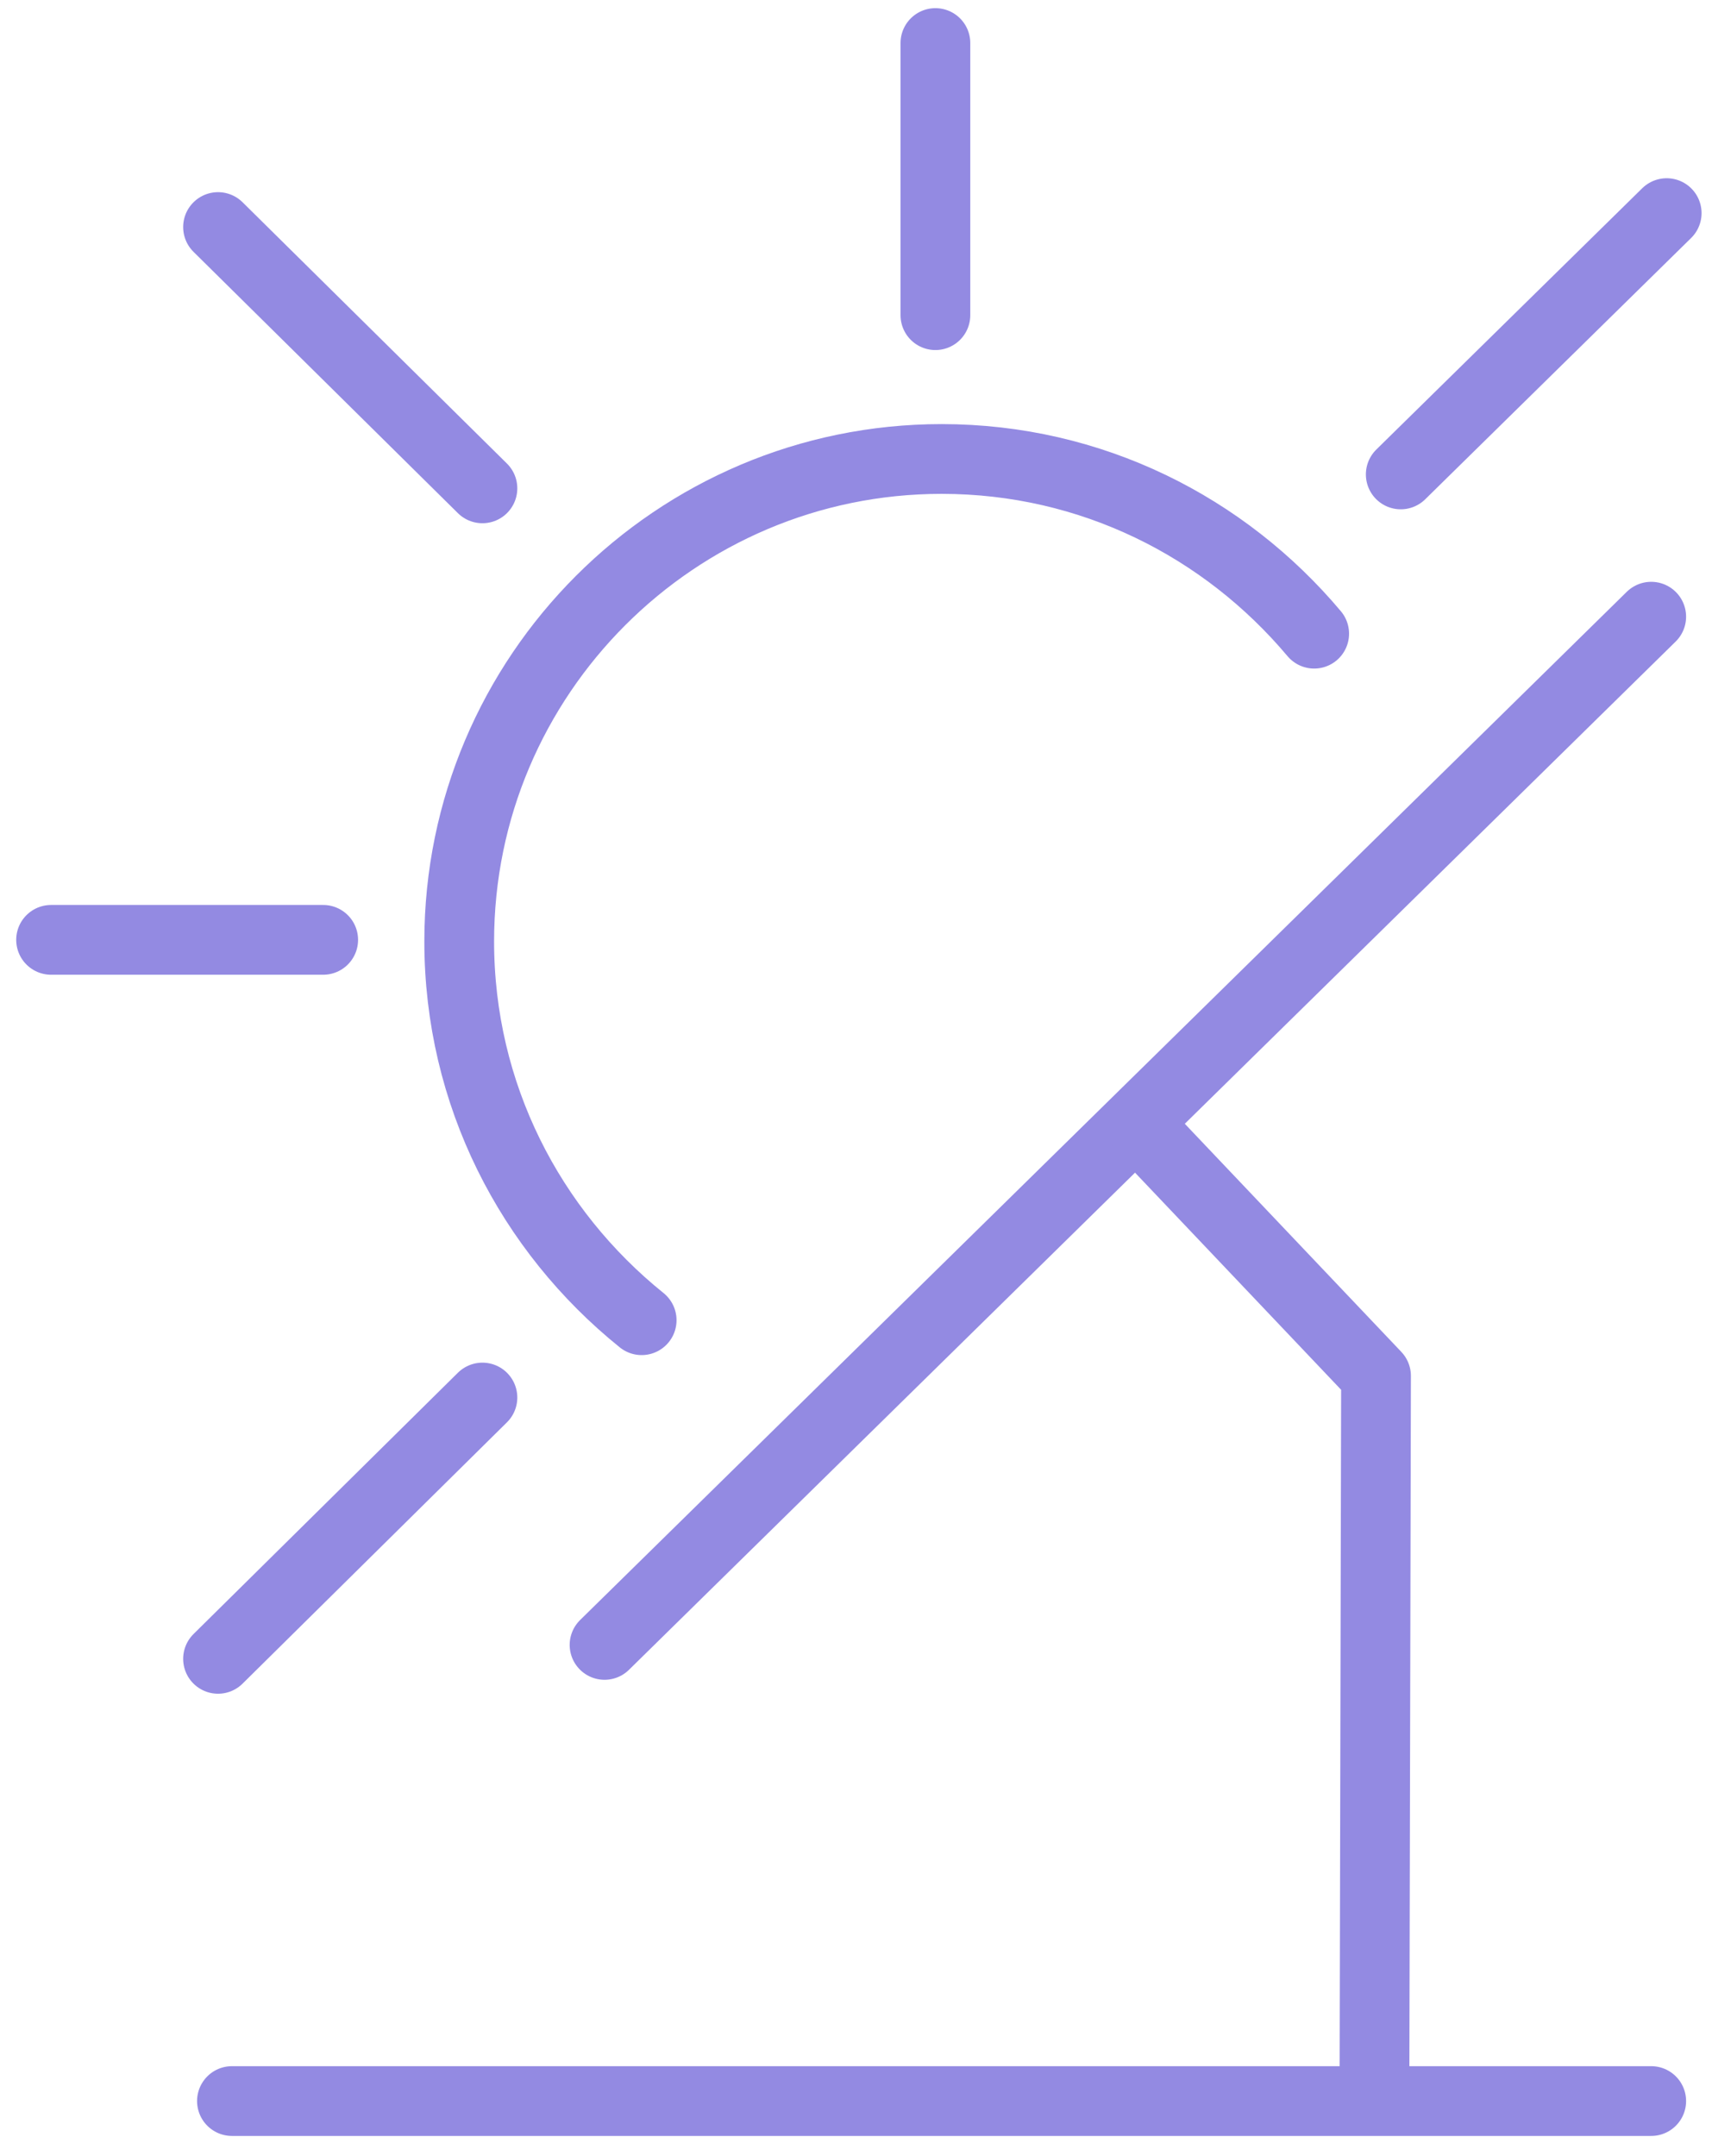
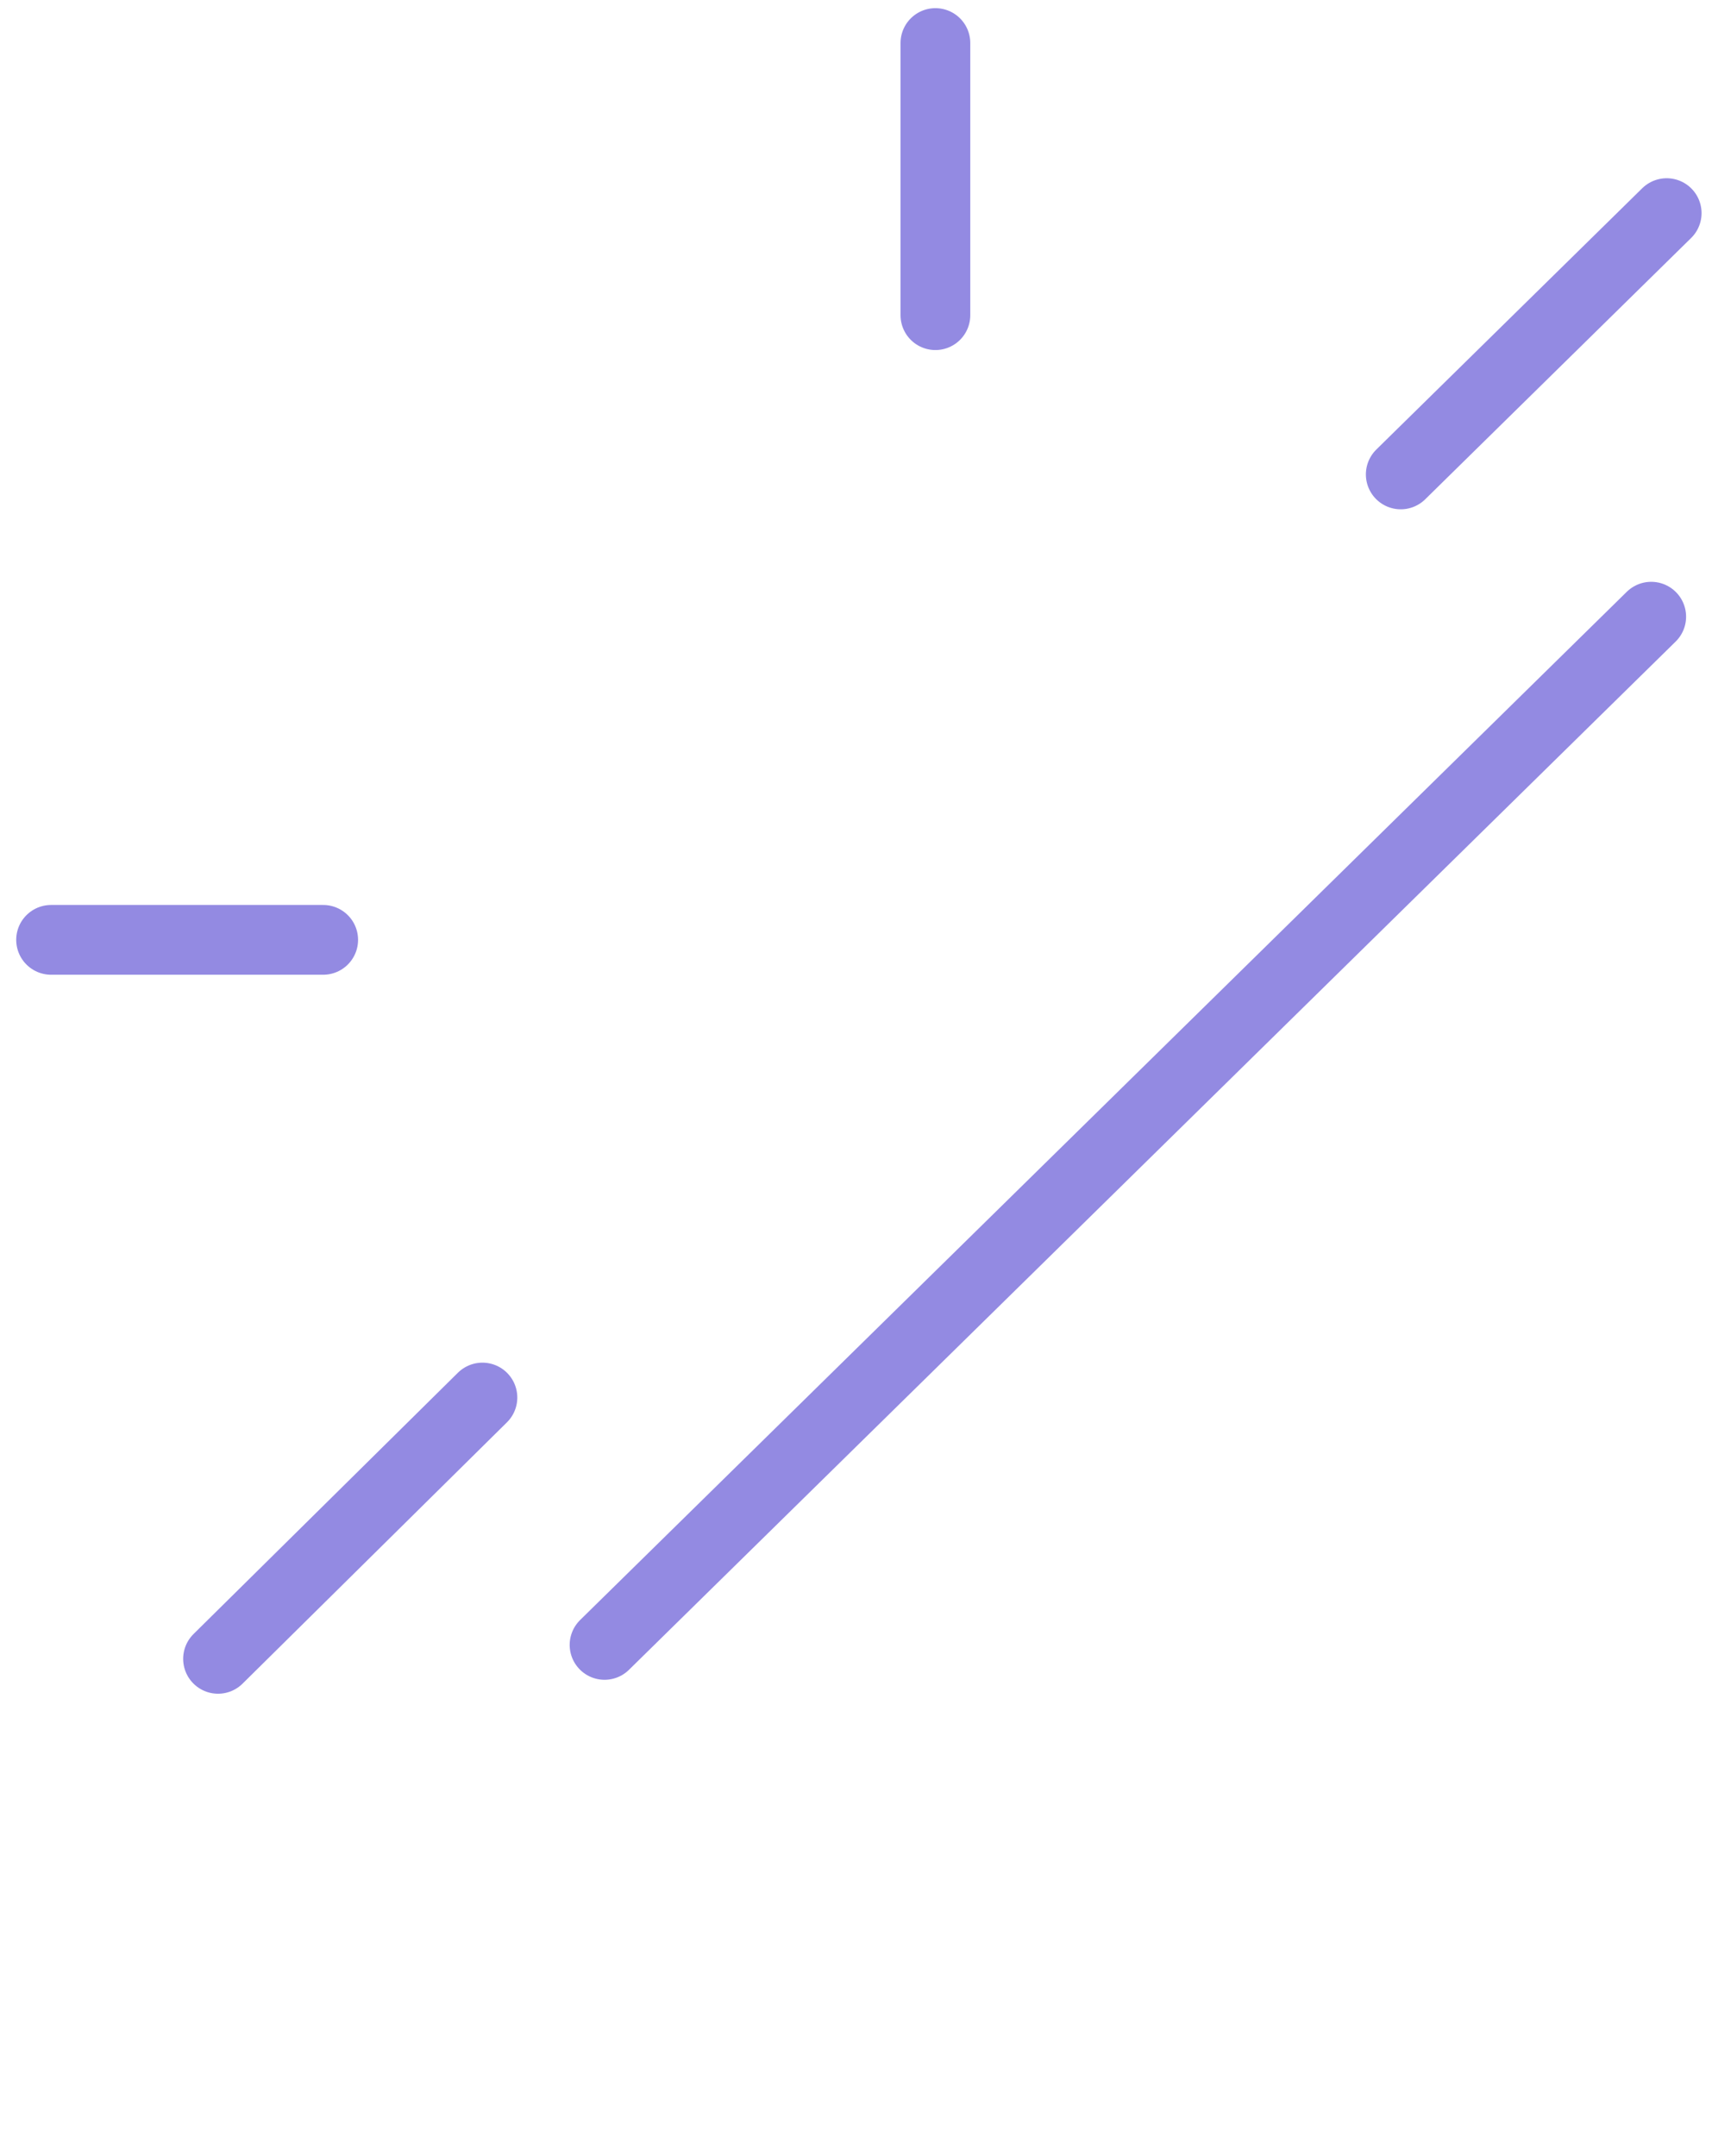
<svg xmlns="http://www.w3.org/2000/svg" width="81" height="102" viewBox="0 0 81 102" fill="none">
  <path d="M78.124 29.174L28.603 77.817" stroke="#938AE2" stroke-width="3.3" stroke-linecap="round" stroke-linejoin="round" />
  <path d="M78.856 10.082L66.274 22.444" stroke="#938AE2" stroke-width="3.3" stroke-linecap="round" stroke-linejoin="round" />
-   <path d="M10.316 10.741L22.825 23.103" stroke="#938AE2" stroke-width="3.3" stroke-linecap="round" stroke-linejoin="round" />
  <path d="M22.825 66.114L10.316 78.476" stroke="#938AE2" stroke-width="3.3" stroke-linecap="round" stroke-linejoin="round" />
-   <path d="M54.132 53.532L65.104 65.09L65.031 98.299" stroke="#938AE2" stroke-width="3.3" stroke-linecap="round" stroke-linejoin="round" />
-   <path d="M78.124 99.396H10.974" stroke="#938AE2" stroke-width="3.3" stroke-linecap="round" stroke-linejoin="round" />
-   <path d="M30.359 62.456C25.092 58.214 21.727 51.776 21.727 44.535C21.727 31.953 31.968 21.713 44.55 21.713C51.645 21.713 57.936 24.931 62.178 29.978" stroke="#938AE2" stroke-width="3.3" stroke-linecap="round" stroke-linejoin="round" />
  <path d="M44.257 14.91V2.036" stroke="#938AE2" stroke-width="3.3" stroke-linecap="round" stroke-linejoin="round" />
  <path d="M15.291 44.462H2.417" stroke="#938AE2" stroke-width="3.3" stroke-linecap="round" stroke-linejoin="round" />
</svg>